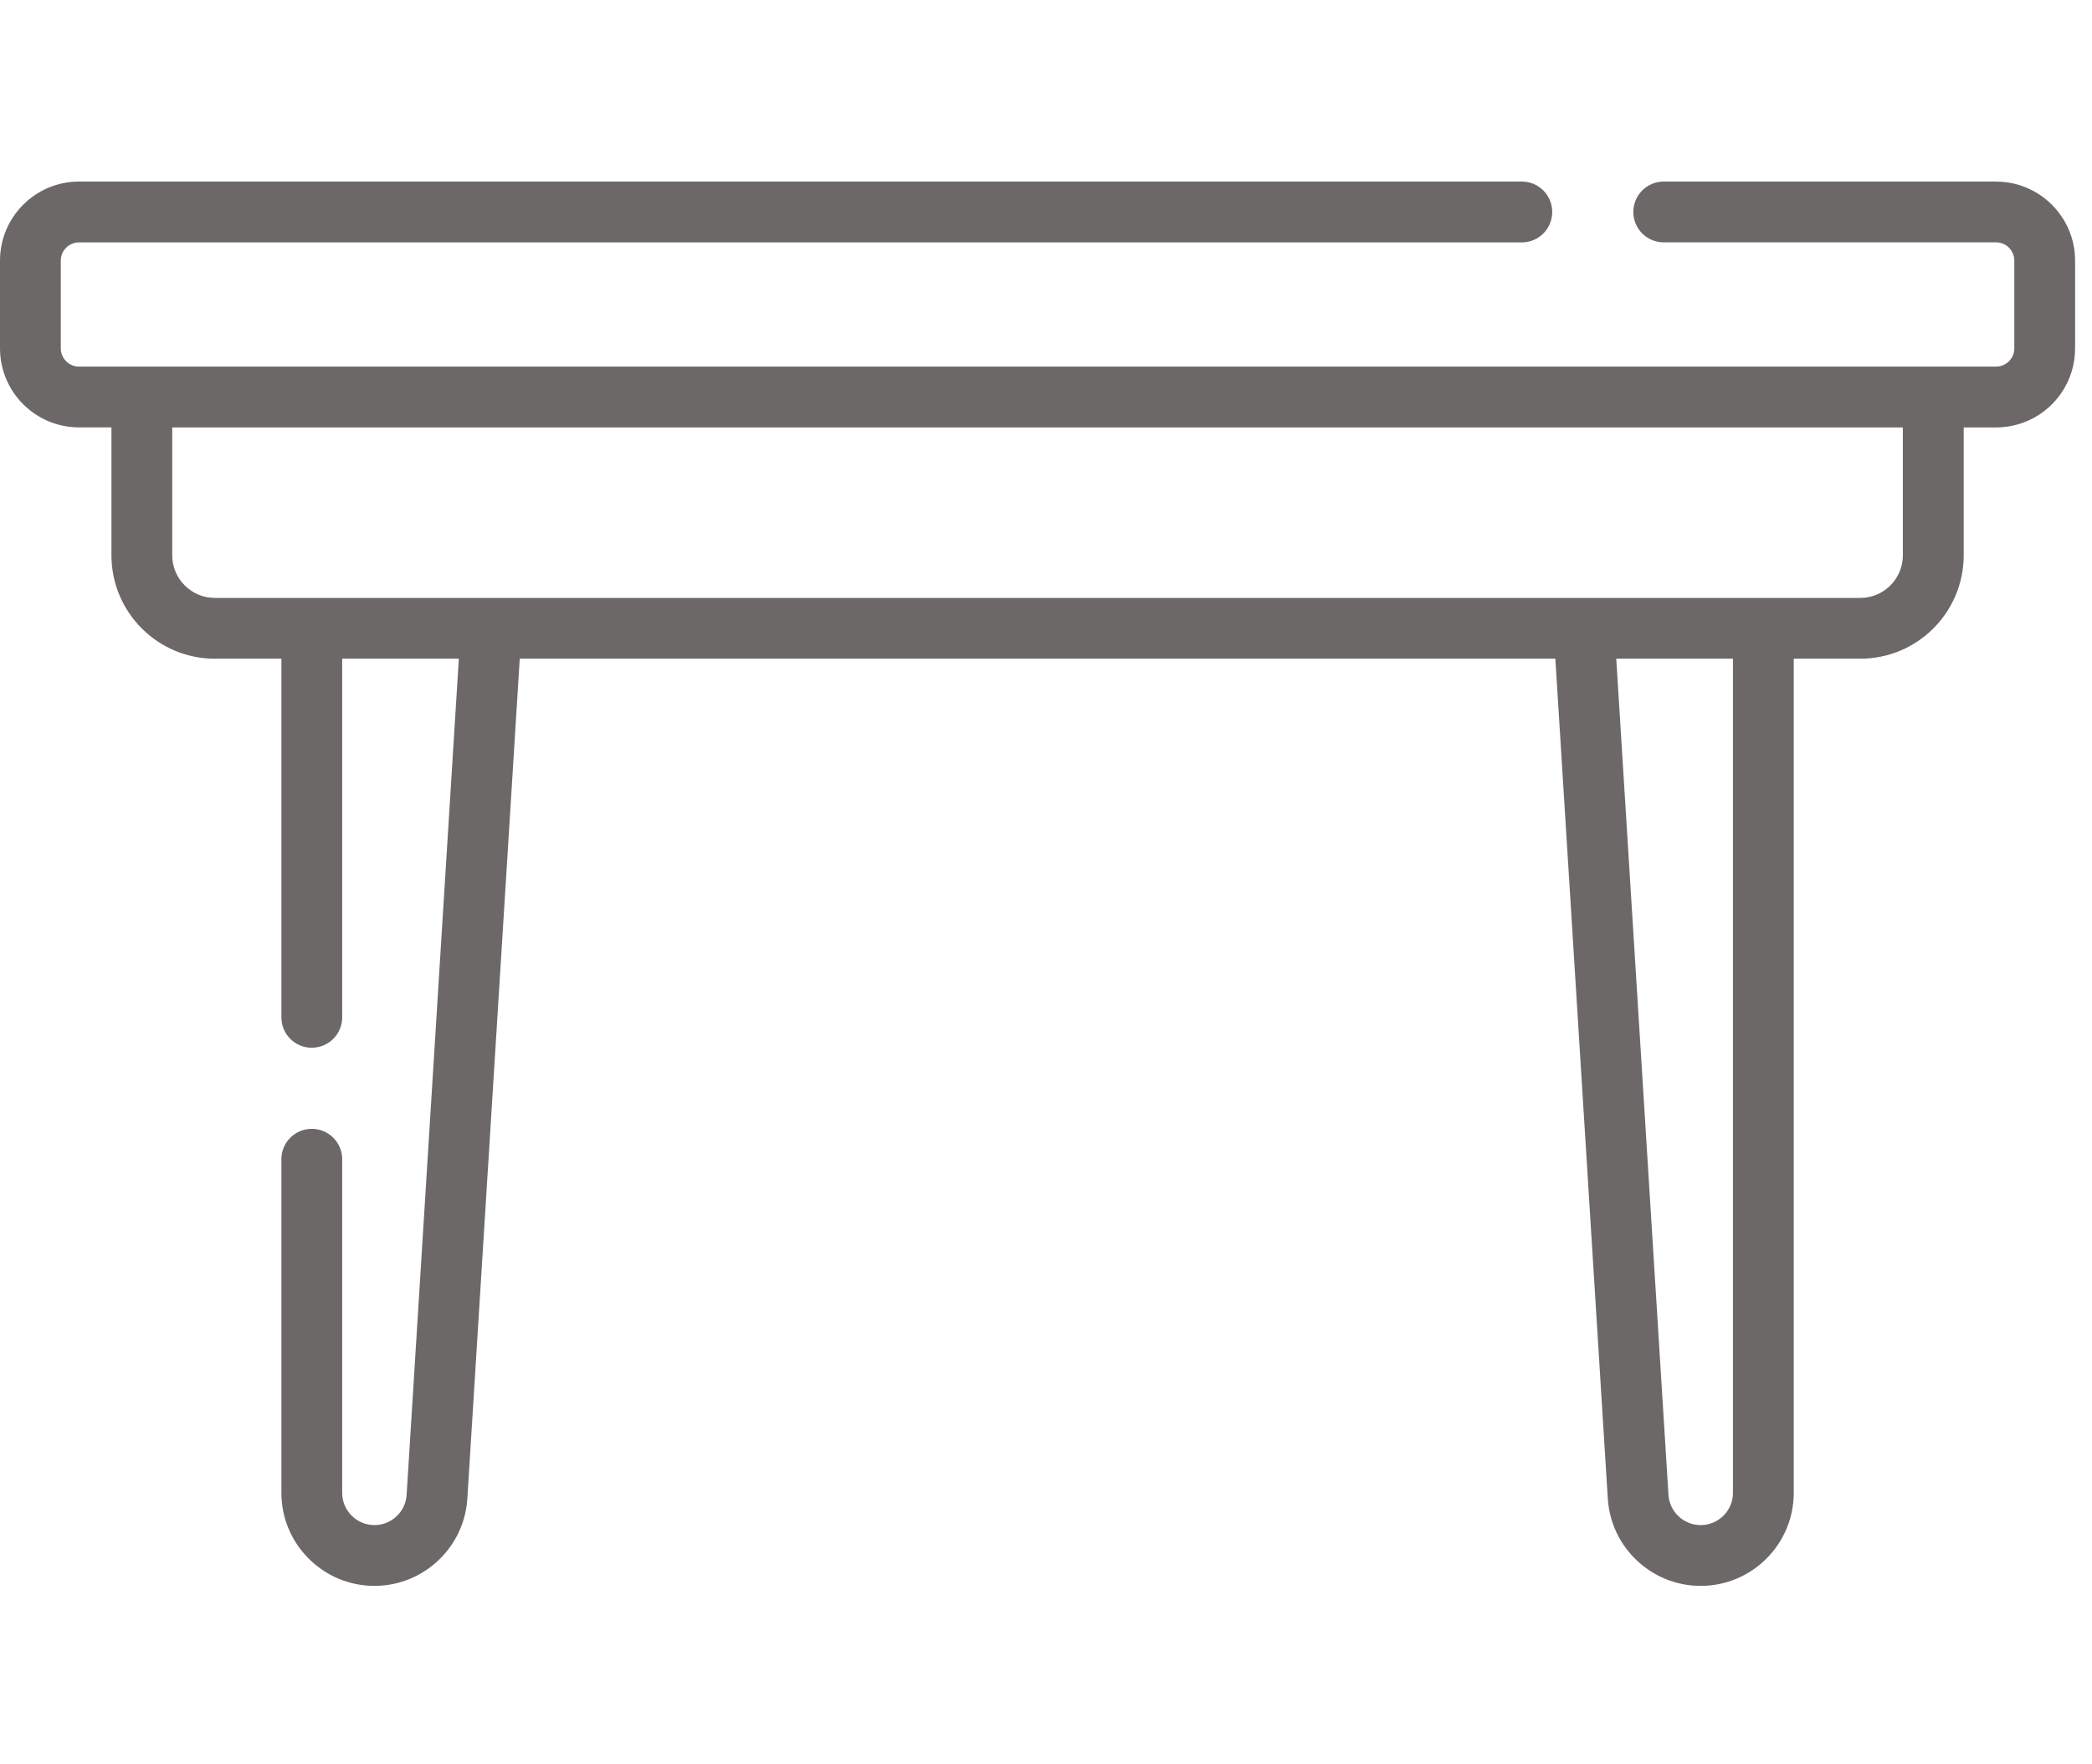
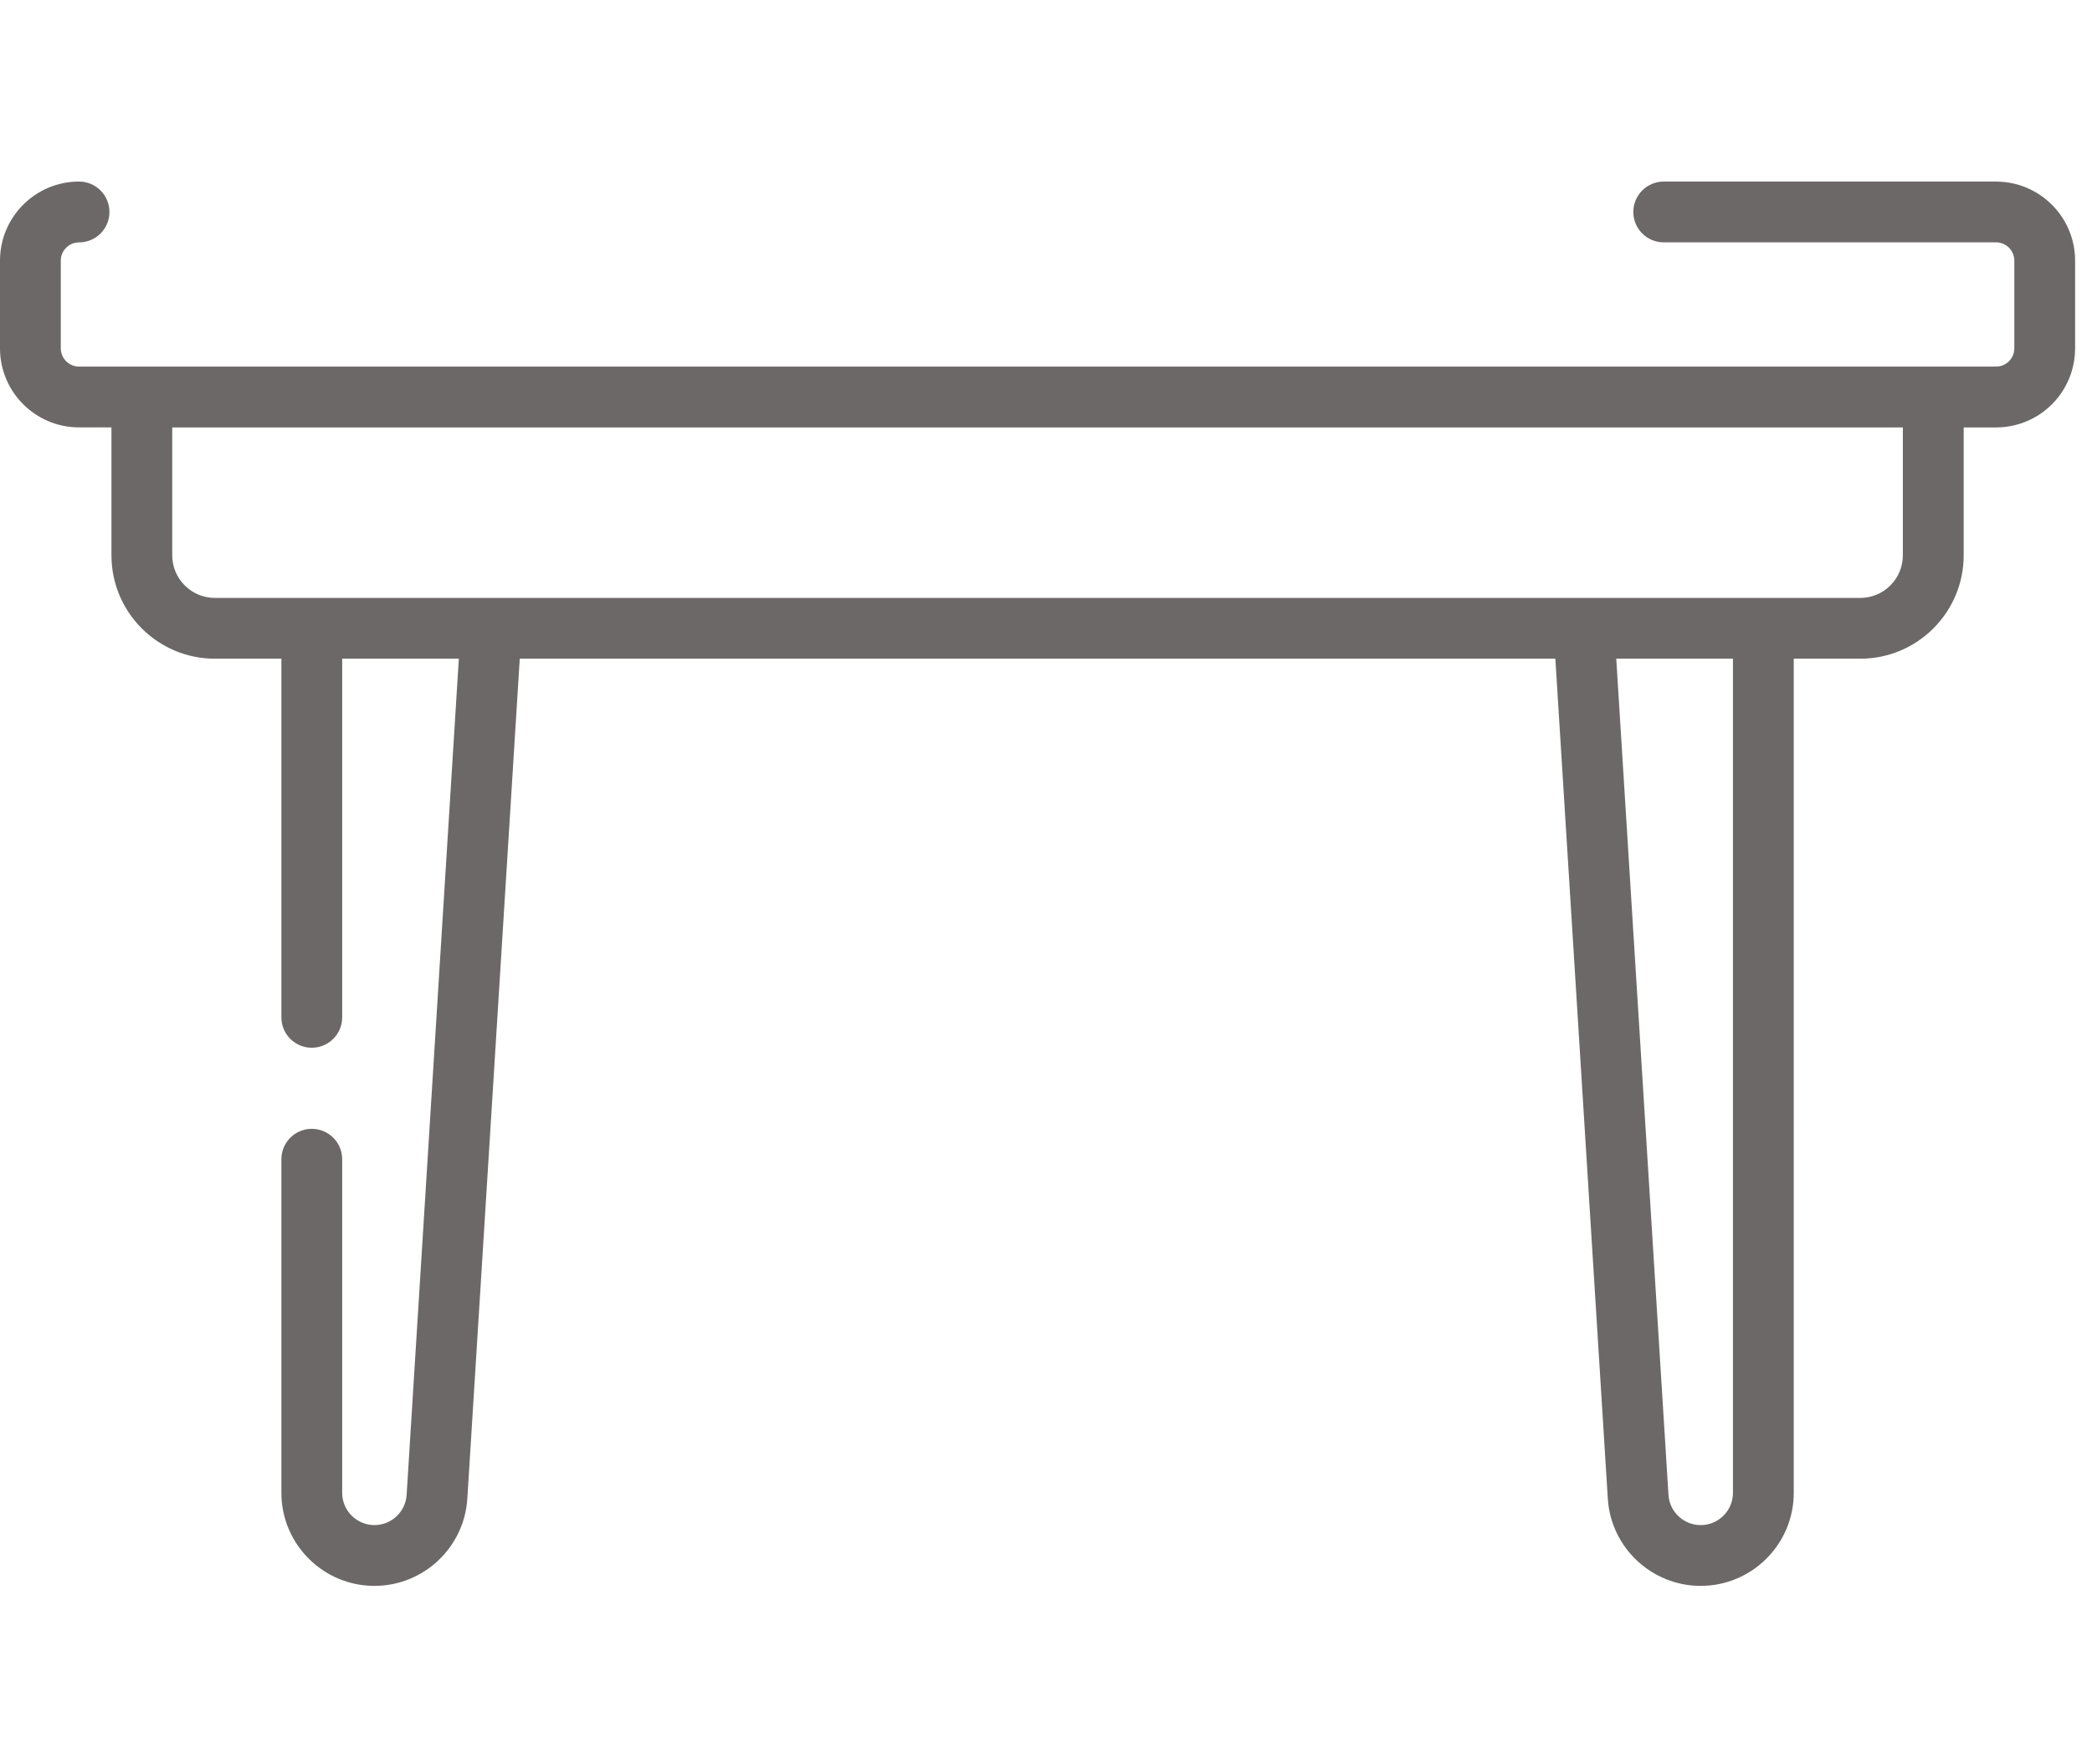
<svg xmlns="http://www.w3.org/2000/svg" width="51" height="43" viewBox="0 0 51 43">
-   <path fill="#6D6868" d="M48.662 4.426H40.56c-.41 0-.742.332-.742.742 0 .409.332.74.742.74h8.102c.245 0 .444.2.444.445v2.14c0 .113-.042.198-.077.25-.084.122-.22.194-.367.194H1.927c-.245 0-.445-.2-.445-.445V6.353c0-.245.2-.444.445-.444H37.1c.41 0 .741-.332.741-.741 0-.41-.331-.742-.74-.742H1.926C.864 4.426 0 5.291 0 6.353v2.14c0 1.062.864 1.926 1.927 1.926h.79v3.119c0 1.39 1.13 2.52 2.52 2.52H6.86v8.744c0 .409.331.74.74.74.41 0 .742-.331.742-.74v-8.745h2.844L9.913 36.442c-.025.413-.37.737-.785.737-.433 0-.786-.353-.786-.786V28.26c0-.41-.332-.741-.741-.741-.41 0-.741.332-.741.74v8.134c0 1.25 1.017 2.268 2.268 2.268 1.196 0 2.19-.934 2.265-2.127l1.278-20.477h25.246l1.279 20.477c.074 1.193 1.069 2.127 2.264 2.127 1.251 0 2.269-1.017 2.269-2.268V16.058h1.623c1.389 0 2.52-1.13 2.52-2.52V10.42h.79c.633 0 1.226-.311 1.586-.833l.002-.003c.221-.322.338-.699.338-1.09v-2.14c0-1.062-.864-1.927-1.926-1.927zm-6.415 31.967c0 .434-.353.786-.787.786-.414 0-.76-.324-.785-.737l-1.273-20.384h2.845v20.335zm4.142-22.855c0 .572-.465 1.038-1.037 1.038H5.237c-.572 0-1.038-.466-1.038-1.038V10.42h42.19v3.12z" />
+   <path fill="#6D6868" d="M48.662 4.426H40.56c-.41 0-.742.332-.742.742 0 .409.332.74.742.74h8.102c.245 0 .444.2.444.445v2.14c0 .113-.042.198-.077.25-.084.122-.22.194-.367.194H1.927c-.245 0-.445-.2-.445-.445V6.353c0-.245.2-.444.445-.444c.41 0 .741-.332.741-.741 0-.41-.331-.742-.74-.742H1.926C.864 4.426 0 5.291 0 6.353v2.14c0 1.062.864 1.926 1.927 1.926h.79v3.119c0 1.39 1.13 2.52 2.52 2.52H6.86v8.744c0 .409.331.74.74.74.41 0 .742-.331.742-.74v-8.745h2.844L9.913 36.442c-.025.413-.37.737-.785.737-.433 0-.786-.353-.786-.786V28.26c0-.41-.332-.741-.741-.741-.41 0-.741.332-.741.74v8.134c0 1.25 1.017 2.268 2.268 2.268 1.196 0 2.19-.934 2.265-2.127l1.278-20.477h25.246l1.279 20.477c.074 1.193 1.069 2.127 2.264 2.127 1.251 0 2.269-1.017 2.269-2.268V16.058h1.623c1.389 0 2.52-1.13 2.52-2.52V10.42h.79c.633 0 1.226-.311 1.586-.833l.002-.003c.221-.322.338-.699.338-1.09v-2.14c0-1.062-.864-1.927-1.926-1.927zm-6.415 31.967c0 .434-.353.786-.787.786-.414 0-.76-.324-.785-.737l-1.273-20.384h2.845v20.335zm4.142-22.855c0 .572-.465 1.038-1.037 1.038H5.237c-.572 0-1.038-.466-1.038-1.038V10.42h42.19v3.12z" />
</svg>